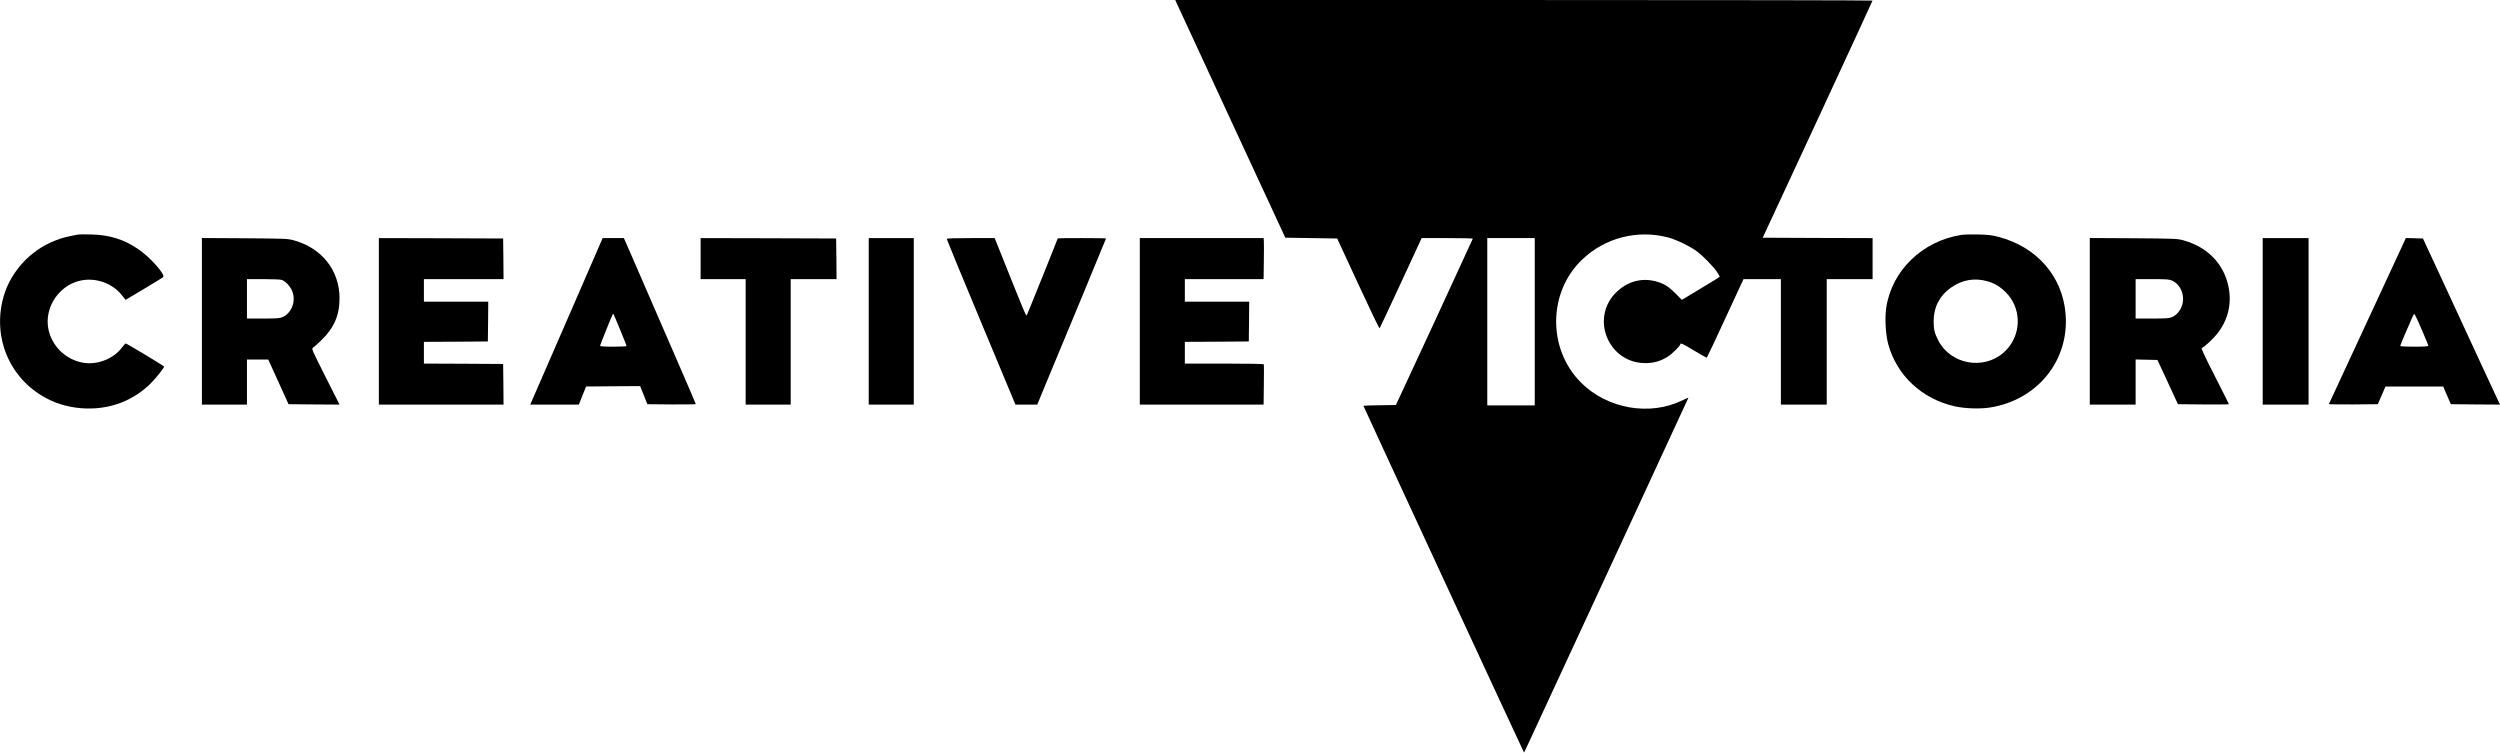
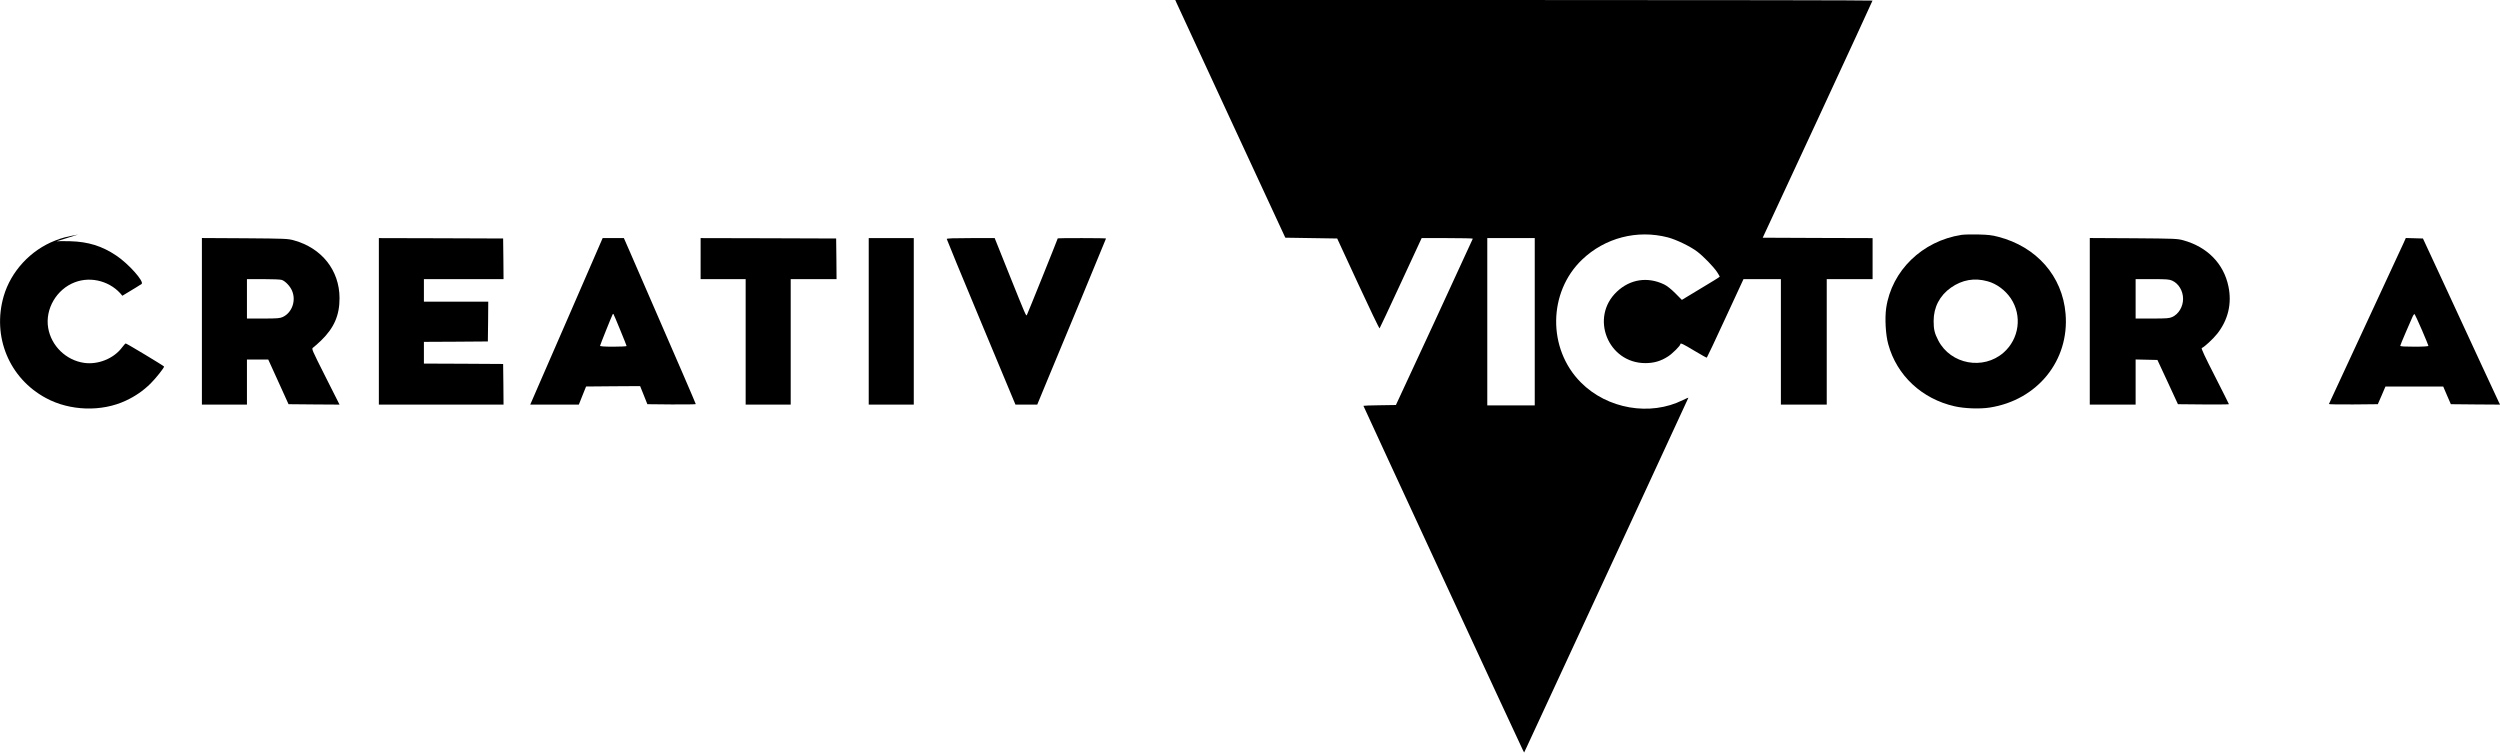
<svg xmlns="http://www.w3.org/2000/svg" version="1.0" width="3108pt" height="936pt" viewBox="0 0 3108 936" preserveAspectRatio="xMidYMid meet">
  <g transform="translate(0,936) scale(0.1,-0.1)" fill="#000000" stroke="none">
    <path d="M14625 9328 c8 -18 315 -683 684 -1478 l670 -1445 322 -5 323 -5 260 -562 c143 -310 263 -559 267 -555 4 4 123 258 265 565 l258 557 318 0 c175 0 318 -3 318 -7 -1 -5 -216 -471 -478 -1038 l-478 -1030 -202 -3 c-111 -1 -202 -5 -202 -7 0 -6 1953 -4223 1980 -4275 l18 -35 40 85 c791 1705 2002 4321 2002 4325 0 3 -30 -10 -67 -28 -408 -204 -942 -112 -1271 220 -414 417 -407 1121 17 1526 284 271 684 375 1066 276 103 -27 282 -113 365 -177 78 -59 203 -188 248 -256 17 -27 32 -52 32 -55 0 -4 -106 -70 -236 -147 l-235 -142 -82 83 c-53 53 -102 91 -138 109 -206 99 -423 66 -588 -90 -338 -319 -111 -888 354 -888 107 0 193 25 282 83 55 35 153 133 153 152 0 20 31 5 174 -81 82 -49 151 -88 155 -86 4 3 108 223 231 490 l225 486 233 0 232 0 0 -780 0 -780 285 0 285 0 0 780 0 780 285 0 285 0 0 255 0 255 -683 2 -683 3 683 1470 c375 809 682 1473 682 1478 1 4 -1950 7 -4333 7 l-4335 0 14 -32z m4455 -3968 l0 -1040 -295 0 -295 0 0 1040 0 1040 295 0 295 0 0 -1040z" />
-     <path d="M970 6444 c-146 -27 -199 -41 -285 -75 -306 -119 -549 -383 -639 -691 -146 -504 69 -1022 526 -1267 297 -161 692 -173 992 -32 118 55 215 122 306 211 65 64 170 196 170 213 0 7 -465 287 -477 287 -5 0 -26 -23 -46 -50 -103 -138 -299 -217 -473 -191 -224 33 -407 211 -445 434 -40 235 104 482 332 568 207 79 454 8 590 -168 l40 -51 227 135 c125 75 233 141 240 147 33 31 -164 252 -316 353 -177 119 -350 172 -572 178 -80 2 -156 2 -170 -1z" />
+     <path d="M970 6444 c-146 -27 -199 -41 -285 -75 -306 -119 -549 -383 -639 -691 -146 -504 69 -1022 526 -1267 297 -161 692 -173 992 -32 118 55 215 122 306 211 65 64 170 196 170 213 0 7 -465 287 -477 287 -5 0 -26 -23 -46 -50 -103 -138 -299 -217 -473 -191 -224 33 -407 211 -445 434 -40 235 104 482 332 568 207 79 454 8 590 -168 c125 75 233 141 240 147 33 31 -164 252 -316 353 -177 119 -350 172 -572 178 -80 2 -156 2 -170 -1z" />
    <path d="M24385 6440 c-488 -76 -868 -445 -936 -910 -18 -127 -7 -333 26 -450 106 -388 418 -679 825 -771 122 -28 311 -35 435 -16 594 92 994 586 944 1168 -39 466 -360 832 -837 955 -77 21 -128 26 -247 29 -82 2 -177 0 -210 -5z m325 -577 c112 -30 220 -111 289 -213 143 -215 104 -503 -91 -674 -252 -220 -655 -146 -810 149 -48 93 -59 139 -59 245 0 171 76 316 215 414 140 98 292 125 456 79z" />
    <path d="M2510 5366 l0 -1036 280 0 280 0 0 280 0 280 133 0 132 0 126 -277 126 -278 317 -3 317 -2 -175 347 c-174 346 -175 347 -153 362 12 8 55 47 96 85 164 158 233 317 232 531 -1 344 -220 621 -567 717 -76 21 -101 22 -611 26 l-533 3 0 -1035z m994 514 c44 -16 103 -78 126 -133 54 -124 1 -274 -115 -328 -35 -16 -67 -19 -242 -19 l-203 0 0 245 0 245 204 0 c113 0 216 -4 230 -10z" />
    <path d="M4710 5365 l0 -1035 775 0 775 0 -2 253 -3 252 -492 3 -493 2 0 135 0 135 398 2 397 3 3 248 2 247 -400 0 -400 0 0 140 0 140 495 0 495 0 -2 253 -3 252 -772 3 -773 2 0 -1035z" />
    <path d="M7437 6273 c-30 -71 -193 -445 -362 -833 -169 -388 -347 -796 -395 -907 l-88 -203 302 0 302 0 45 113 45 112 336 3 336 2 45 -112 45 -113 301 -3 c166 -1 301 1 301 4 0 4 -72 171 -159 373 -88 201 -257 591 -376 866 -119 275 -249 573 -288 663 l-71 162 -132 0 -132 0 -55 -127z m273 -1014 c44 -106 80 -197 80 -201 0 -4 -74 -8 -165 -8 -110 0 -165 4 -165 11 0 9 146 373 157 392 3 5 7 6 9 4 3 -2 40 -91 84 -198z" />
    <path d="M8710 6145 l0 -255 280 0 280 0 0 -780 0 -780 280 0 280 0 0 780 0 780 285 0 285 0 -2 253 -3 252 -842 3 -843 2 0 -255z" />
    <path d="M10800 5365 l0 -1035 280 0 280 0 0 1035 0 1035 -280 0 -280 0 0 -1035z" />
    <path d="M11770 6389 c0 -6 192 -472 427 -1035 l427 -1024 135 0 136 0 117 283 c64 155 257 618 428 1030 170 411 310 749 310 752 0 3 -135 5 -300 5 -165 0 -300 -1 -300 -3 0 -7 -380 -951 -385 -956 -10 -10 -20 14 -212 492 l-187 467 -298 0 c-209 0 -298 -3 -298 -11z" />
-     <path d="M14170 5365 l0 -1035 770 0 769 0 3 245 c2 135 2 250 0 255 -2 6 -178 10 -493 10 l-489 0 0 135 0 135 398 2 397 3 3 248 2 247 -400 0 -400 0 0 140 0 140 490 0 489 0 3 223 c2 122 2 237 0 255 l-3 32 -770 0 -769 0 0 -1035z" />
    <path d="M25980 5366 l0 -1036 285 0 285 0 0 280 0 281 136 -3 135 -3 128 -275 127 -275 317 -3 c174 -1 317 0 317 3 0 3 -79 160 -175 349 -122 238 -172 345 -163 349 32 12 143 115 194 180 134 171 182 373 138 585 -58 283 -261 491 -559 574 -77 21 -99 22 -622 26 l-543 3 0 -1035z m1025 505 c80 -36 135 -128 135 -226 0 -98 -55 -190 -135 -226 -35 -16 -68 -19 -247 -19 l-208 0 0 245 0 245 208 0 c179 0 212 -3 247 -19z" />
-     <path d="M28130 5365 l0 -1035 285 0 285 0 0 1035 0 1035 -285 0 -285 0 0 -1035z" />
    <path d="M29881 6338 c-50 -110 -923 -1993 -928 -2001 -2 -4 133 -6 302 -5 l306 3 48 110 47 110 359 0 359 0 47 -110 48 -110 306 -3 306 -2 -14 27 c-8 16 -107 228 -220 473 -113 245 -322 697 -465 1005 l-260 560 -106 3 -107 3 -28 -63z m228 -1080 c44 -103 81 -192 81 -197 0 -7 -58 -11 -175 -11 -118 0 -175 3 -175 11 0 6 30 78 66 162 36 83 75 171 85 195 11 26 23 41 28 36 5 -5 45 -93 90 -196z" />
  </g>
</svg>